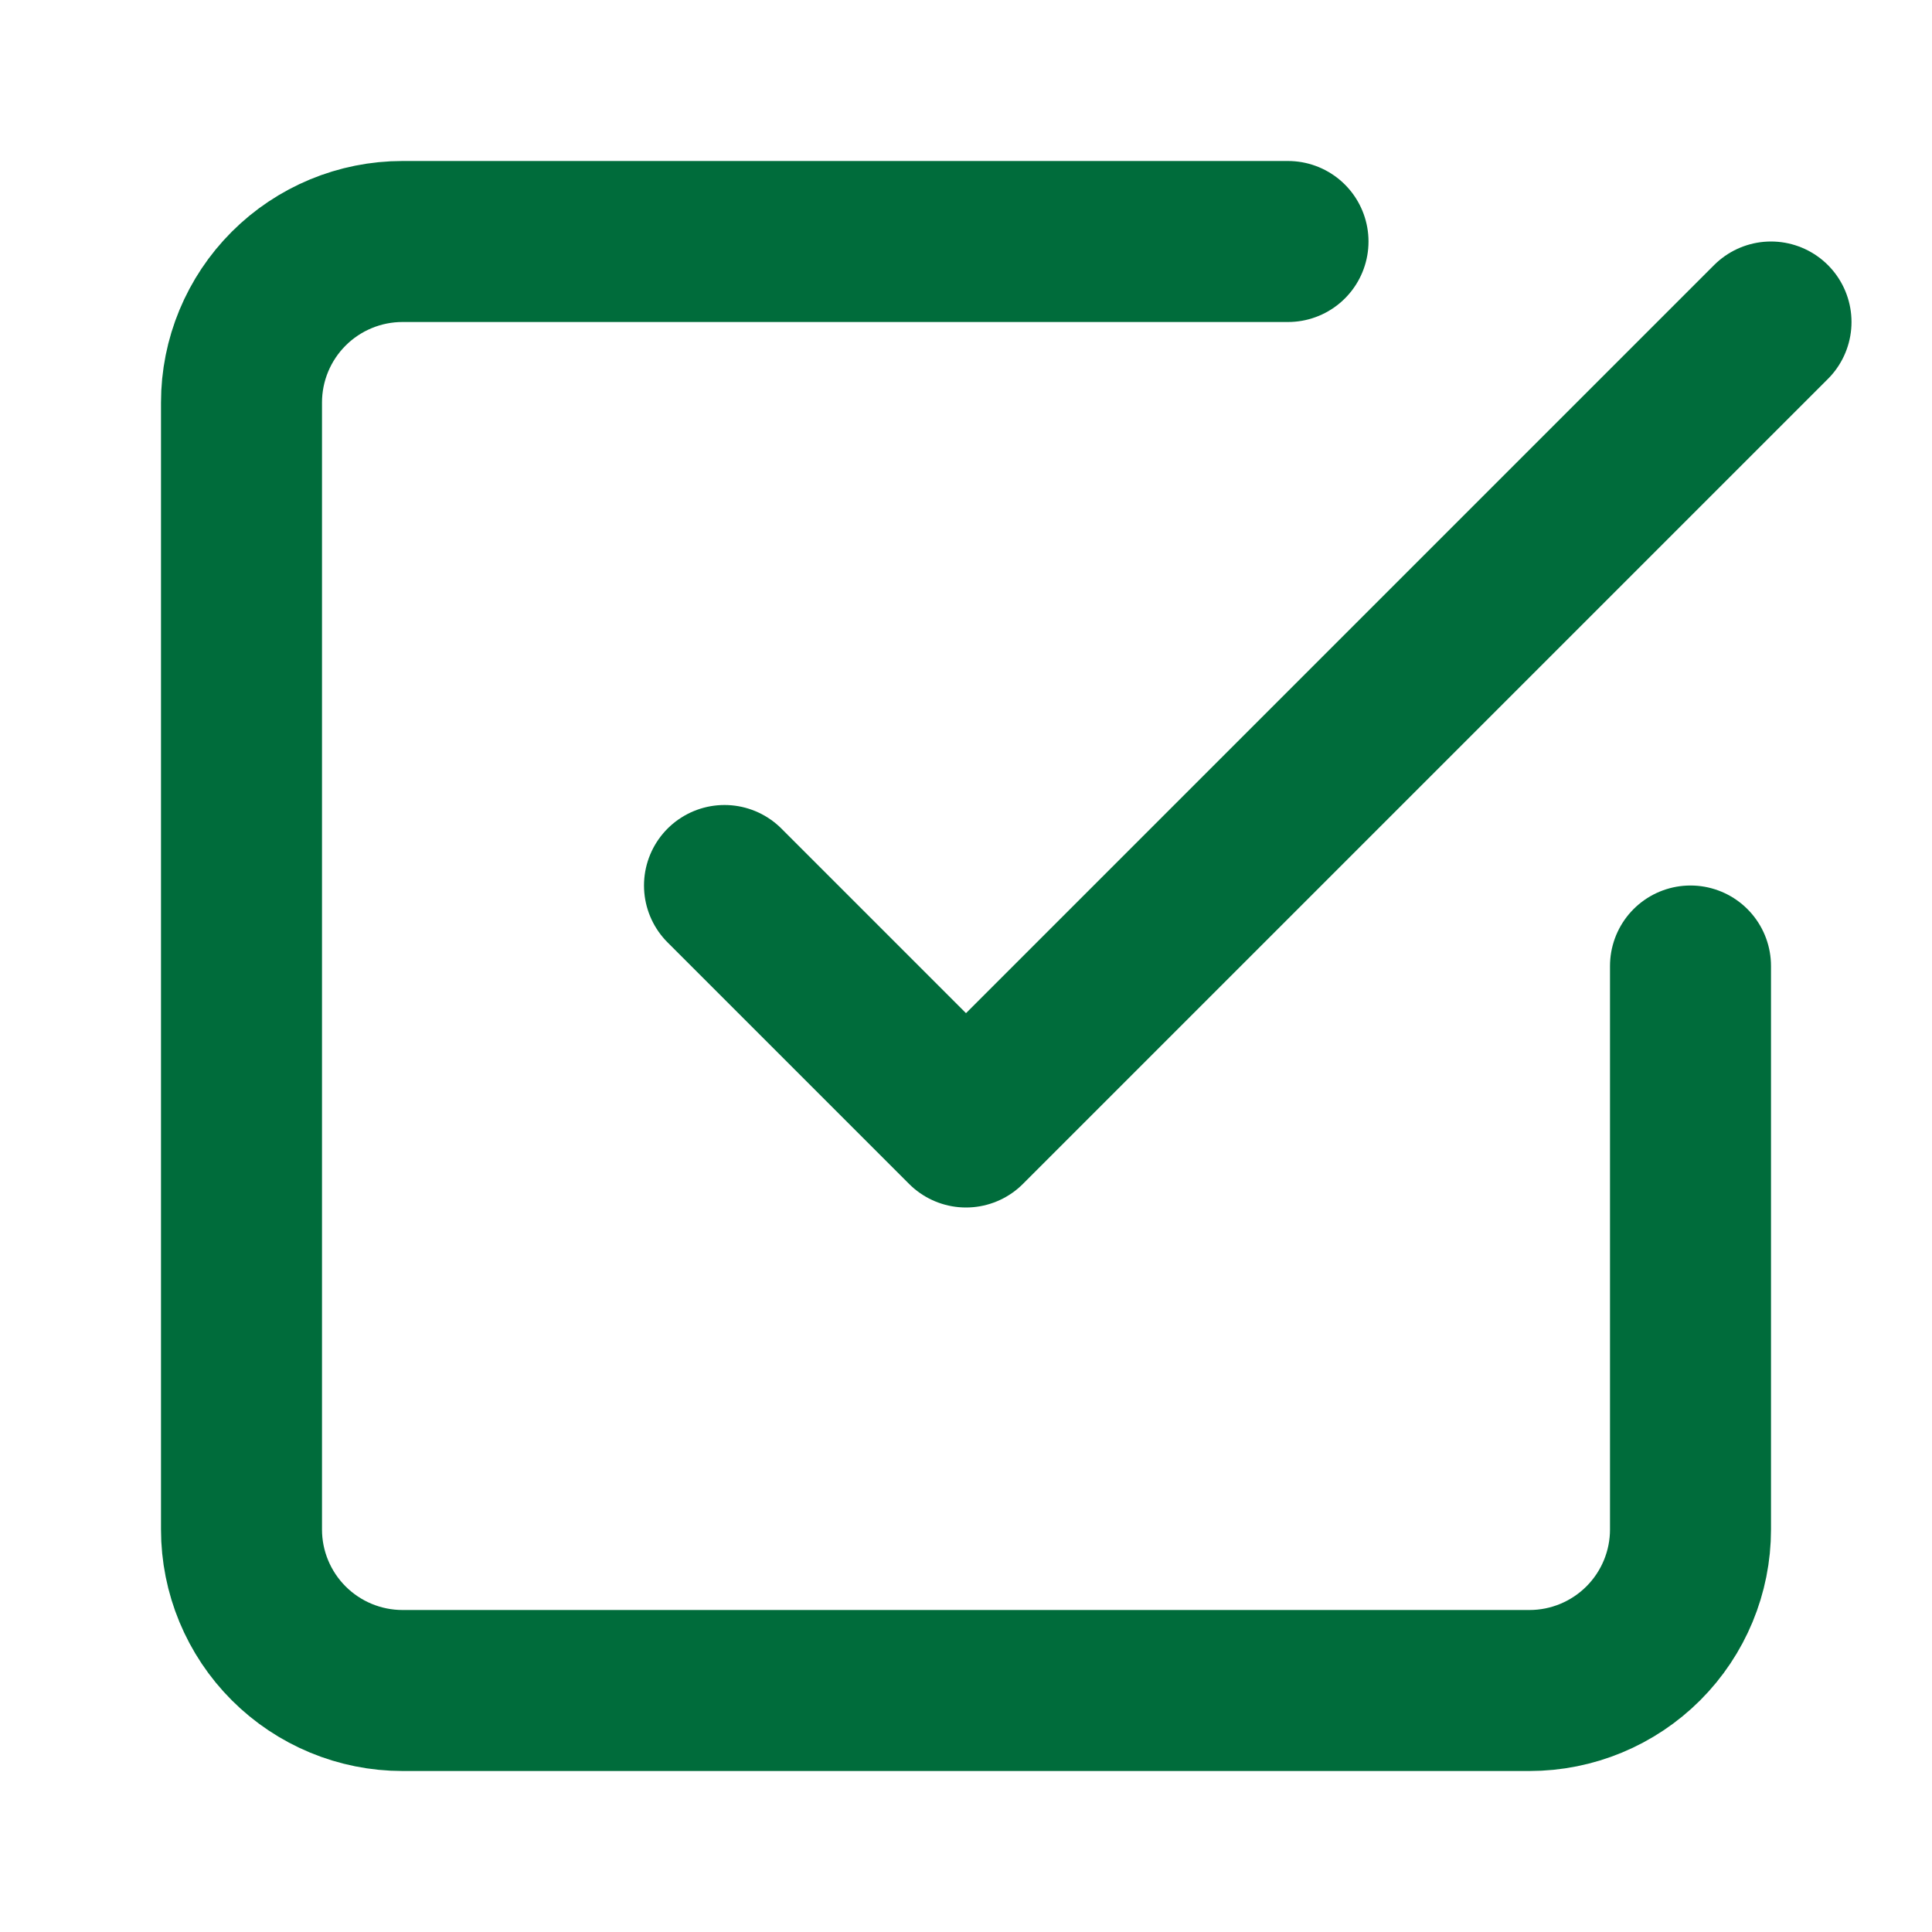
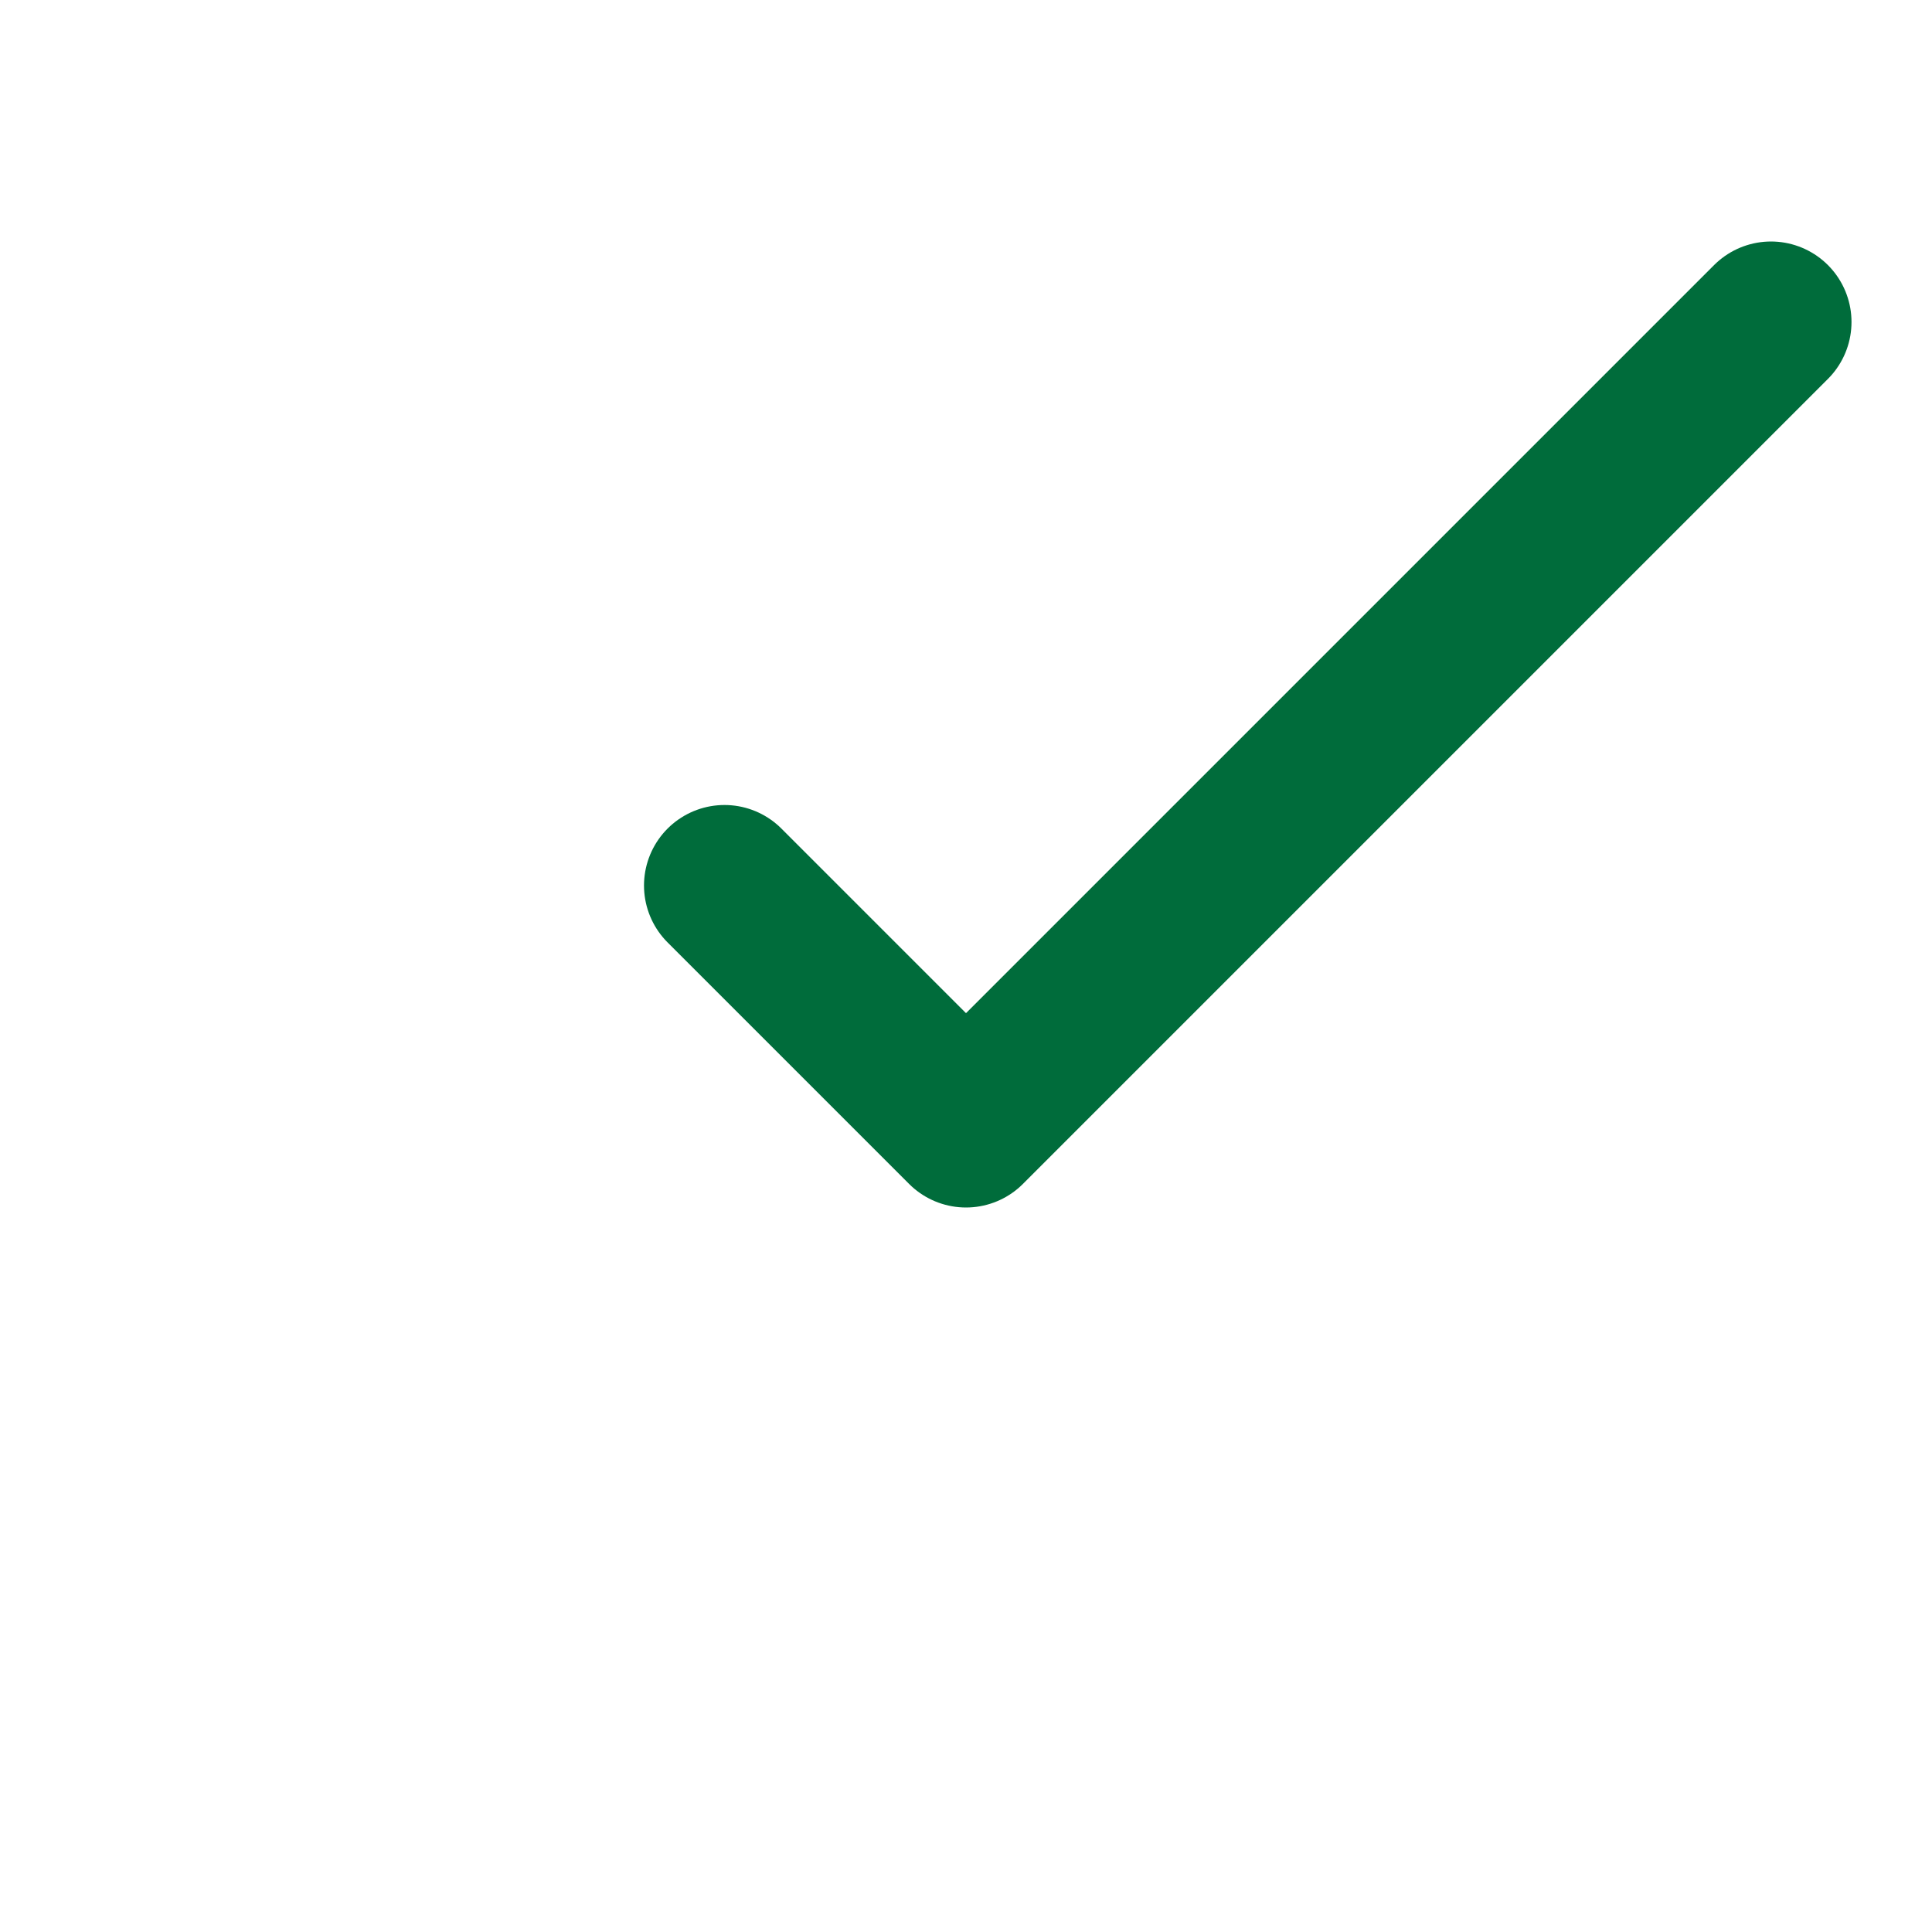
<svg xmlns="http://www.w3.org/2000/svg" width="24" height="24" viewBox="0 0 24 24" fill="none">
  <path d="M9 11L12 14L22 4" stroke="#006C3B" stroke-width="2" stroke-linecap="round" stroke-linejoin="round" />
-   <path d="M21 12V19C21 19.53 20.789 20.039 20.414 20.414C20.039 20.789 19.53 21 19 21H5C4.47 21 3.961 20.789 3.586 20.414C3.211 20.039 3 19.53 3 19V5C3 4.47 3.211 3.961 3.586 3.586C3.961 3.211 4.47 3 5 3H16" stroke="#006C3B" stroke-width="2" stroke-linecap="round" stroke-linejoin="round" />
</svg>